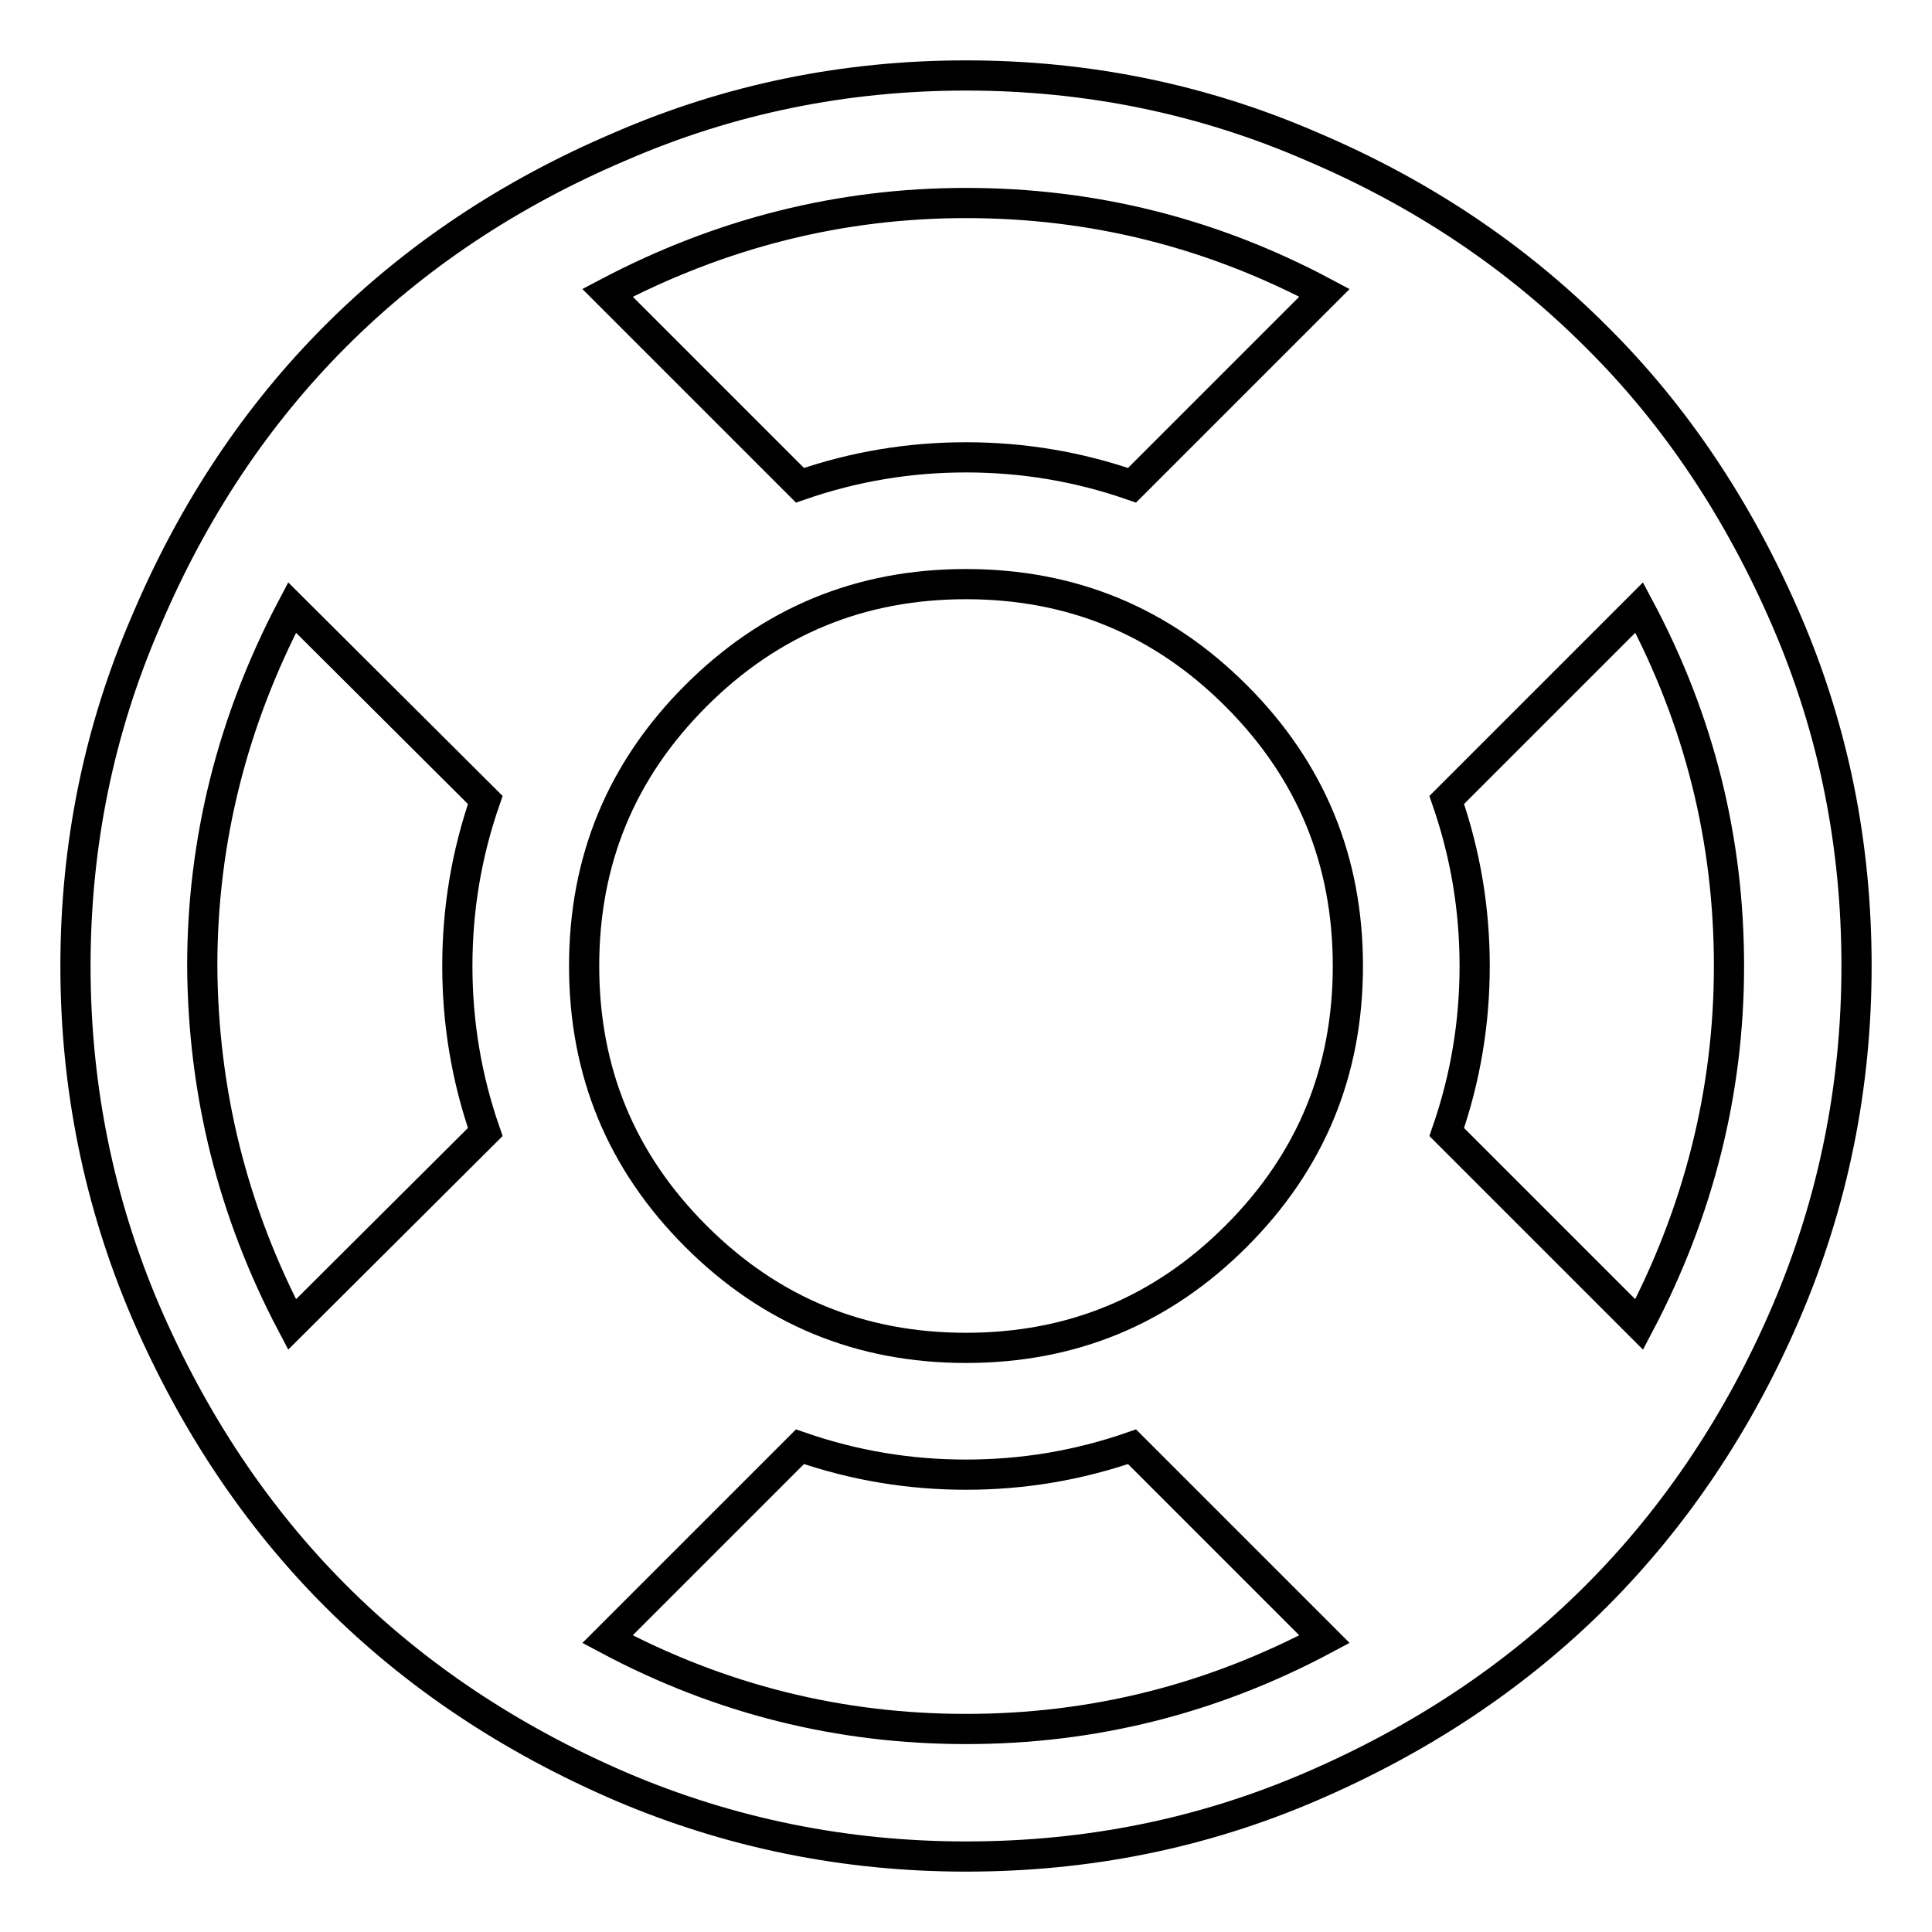
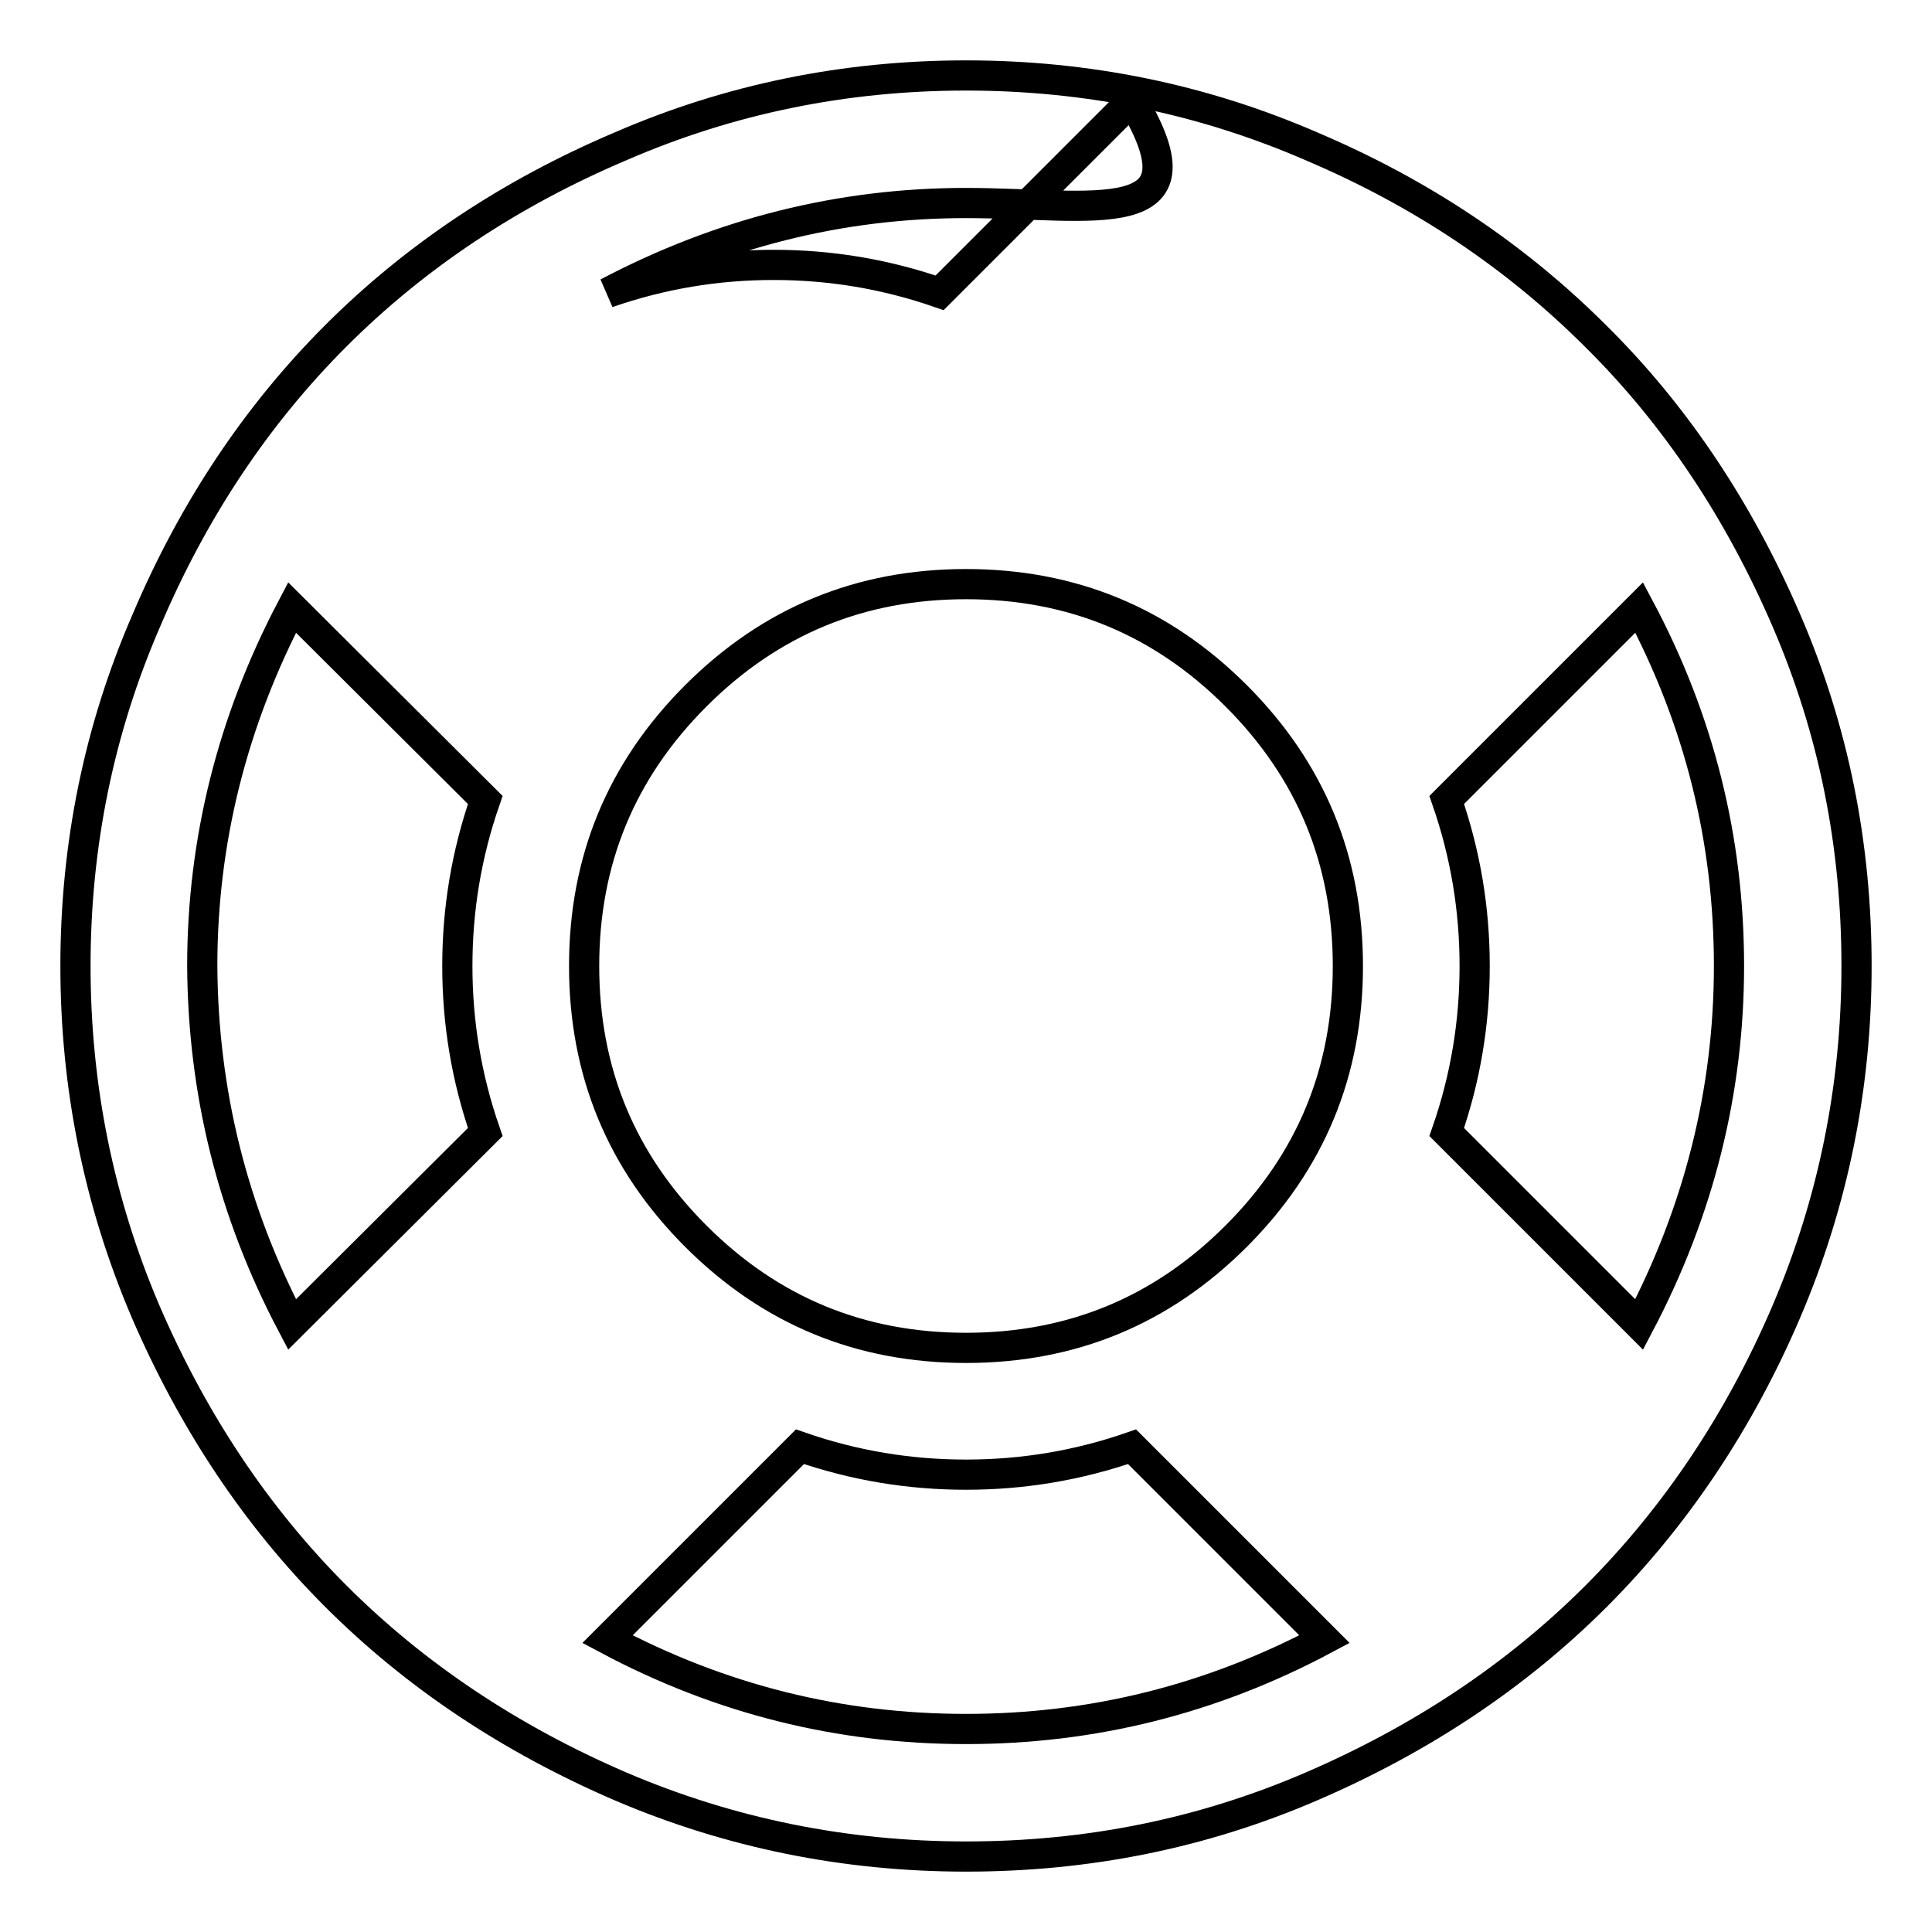
<svg xmlns="http://www.w3.org/2000/svg" version="1.1" x="0px" y="0px" viewBox="0 0 256 256" enable-background="new 0 0 256 256" xml:space="preserve">
  <g>
-     <path stroke-width="4" fill-opacity="0" stroke="#000000" d="M128,10c16,0,31.3,3.1,45.8,9.4c14.6,6.2,27.1,14.6,37.7,25.2C222,55,230.4,67.6,236.7,82.2 S246,112,246,128c0,16-3.1,31.3-9.3,45.8S222,201,211.5,211.5c-10.5,10.5-23.1,18.9-37.7,25.2S144,246,128,246 c-16,0-31.3-3.1-45.8-9.3C67.6,230.4,55,222,44.5,211.5s-18.9-23.1-25.2-37.7C13.1,159.3,10,144,10,128c0-16,3.1-31.3,9.4-45.8 C25.6,67.6,34,55,44.5,44.5C55,34,67.6,25.6,82.2,19.4C96.7,13.1,112,10,128,10z M128,26.9c-16.7,0-32.5,4-47.5,11.9L106,64.3 c7.2-2.5,14.5-3.7,22-3.7s14.8,1.2,22,3.7l25.5-25.5C160.5,30.8,144.7,26.9,128,26.9L128,26.9z M38.7,175.5L64.3,150 c-2.5-7.2-3.7-14.5-3.7-22c0-7.5,1.2-14.8,3.7-22L38.7,80.5c-7.9,15-11.9,30.9-11.9,47.5C26.9,144.7,30.8,160.5,38.7,175.5 L38.7,175.5z M128,229.1c16.7,0,32.5-3.9,47.5-11.9L150,191.7c-7.2,2.5-14.5,3.7-22,3.7s-14.8-1.2-22-3.7l-25.5,25.5 C95.5,225.2,111.3,229.1,128,229.1L128,229.1z M128,178.6c14,0,25.9-4.9,35.8-14.8s14.8-21.8,14.8-35.8c0-14-4.9-25.9-14.8-35.8 c-9.9-9.9-21.8-14.8-35.8-14.8c-14,0-25.9,4.9-35.8,14.8c-9.9,9.9-14.8,21.8-14.8,35.8c0,14,4.9,25.9,14.8,35.8 S114,178.6,128,178.6z M191.7,150l25.5,25.5c7.9-15,11.9-30.9,11.9-47.5c0-16.7-3.9-32.5-11.9-47.5L191.7,106 c2.5,7.2,3.7,14.5,3.7,22C195.4,135.5,194.2,142.8,191.7,150z" />
+     <path stroke-width="4" fill-opacity="0" stroke="#000000" d="M128,10c16,0,31.3,3.1,45.8,9.4c14.6,6.2,27.1,14.6,37.7,25.2C222,55,230.4,67.6,236.7,82.2 S246,112,246,128c0,16-3.1,31.3-9.3,45.8S222,201,211.5,211.5c-10.5,10.5-23.1,18.9-37.7,25.2S144,246,128,246 c-16,0-31.3-3.1-45.8-9.3C67.6,230.4,55,222,44.5,211.5s-18.9-23.1-25.2-37.7C13.1,159.3,10,144,10,128c0-16,3.1-31.3,9.4-45.8 C25.6,67.6,34,55,44.5,44.5C55,34,67.6,25.6,82.2,19.4C96.7,13.1,112,10,128,10z M128,26.9c-16.7,0-32.5,4-47.5,11.9c7.2-2.5,14.5-3.7,22-3.7s14.8,1.2,22,3.7l25.5-25.5C160.5,30.8,144.7,26.9,128,26.9L128,26.9z M38.7,175.5L64.3,150 c-2.5-7.2-3.7-14.5-3.7-22c0-7.5,1.2-14.8,3.7-22L38.7,80.5c-7.9,15-11.9,30.9-11.9,47.5C26.9,144.7,30.8,160.5,38.7,175.5 L38.7,175.5z M128,229.1c16.7,0,32.5-3.9,47.5-11.9L150,191.7c-7.2,2.5-14.5,3.7-22,3.7s-14.8-1.2-22-3.7l-25.5,25.5 C95.5,225.2,111.3,229.1,128,229.1L128,229.1z M128,178.6c14,0,25.9-4.9,35.8-14.8s14.8-21.8,14.8-35.8c0-14-4.9-25.9-14.8-35.8 c-9.9-9.9-21.8-14.8-35.8-14.8c-14,0-25.9,4.9-35.8,14.8c-9.9,9.9-14.8,21.8-14.8,35.8c0,14,4.9,25.9,14.8,35.8 S114,178.6,128,178.6z M191.7,150l25.5,25.5c7.9-15,11.9-30.9,11.9-47.5c0-16.7-3.9-32.5-11.9-47.5L191.7,106 c2.5,7.2,3.7,14.5,3.7,22C195.4,135.5,194.2,142.8,191.7,150z" />
  </g>
</svg>